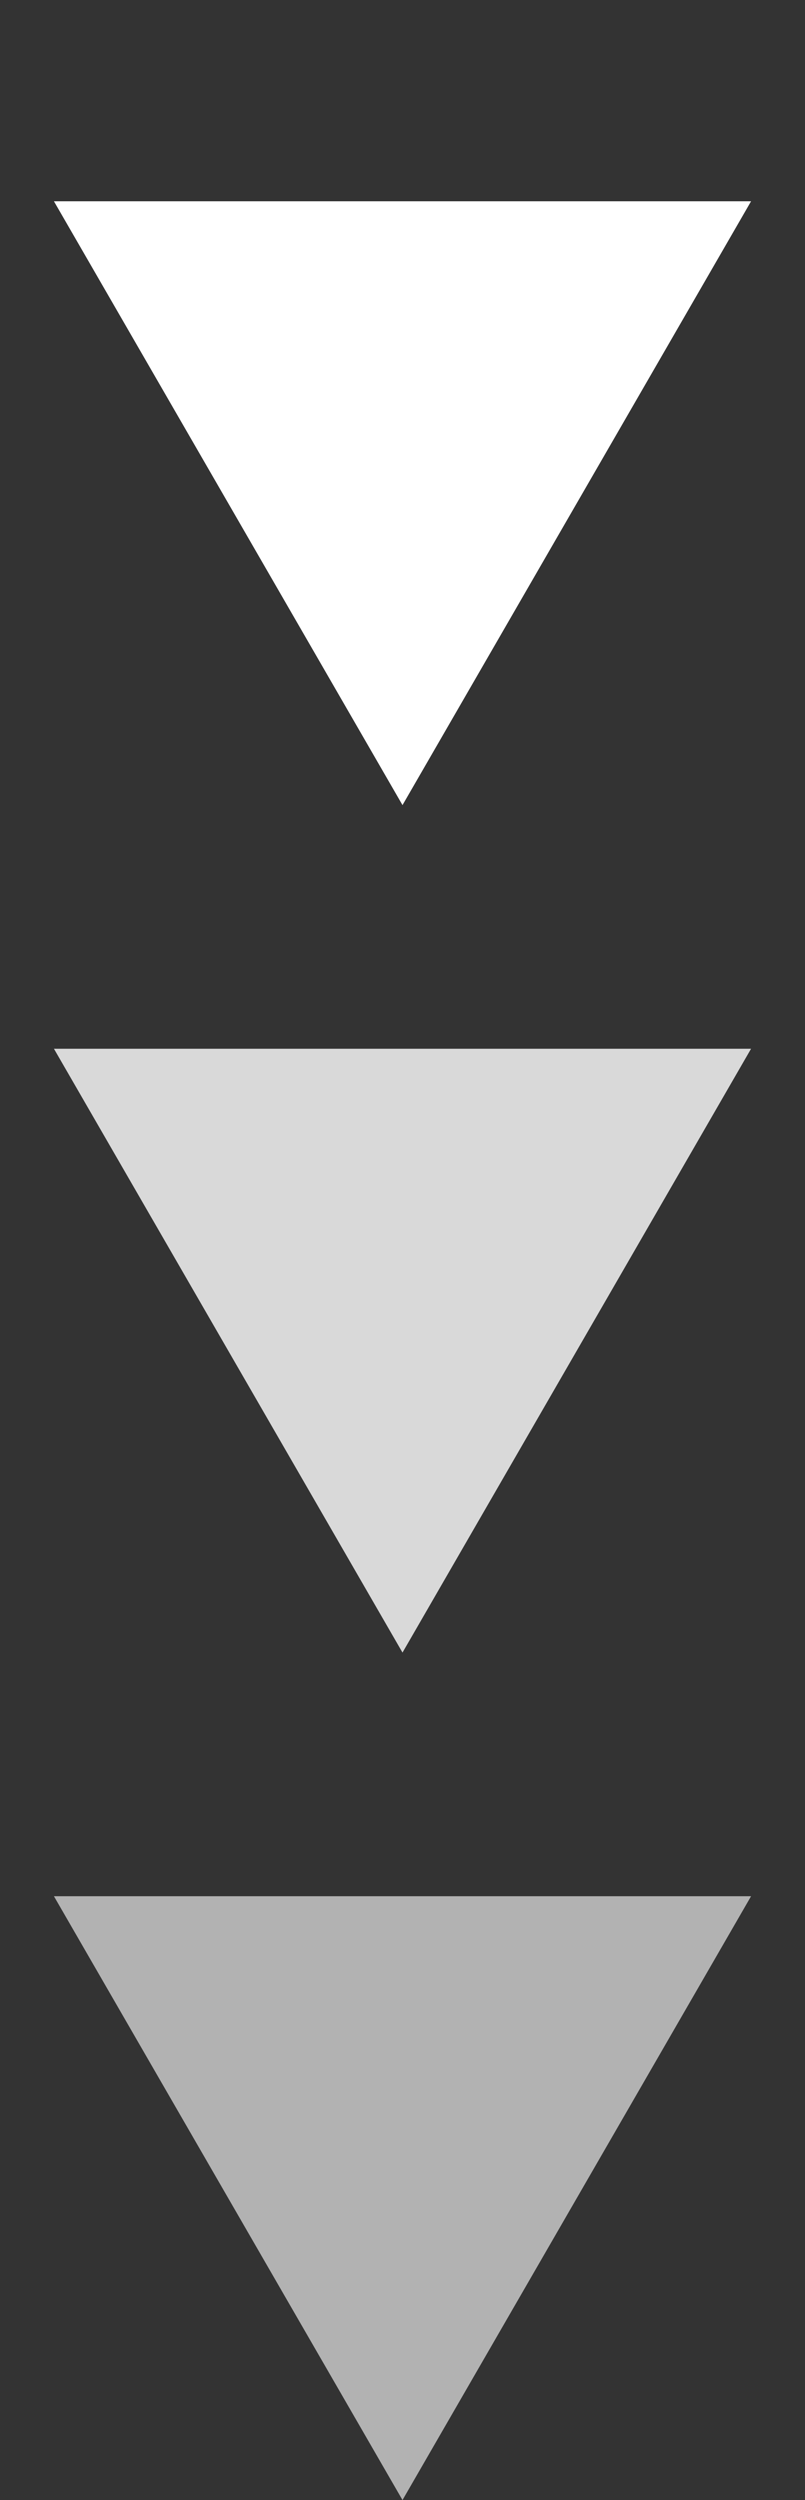
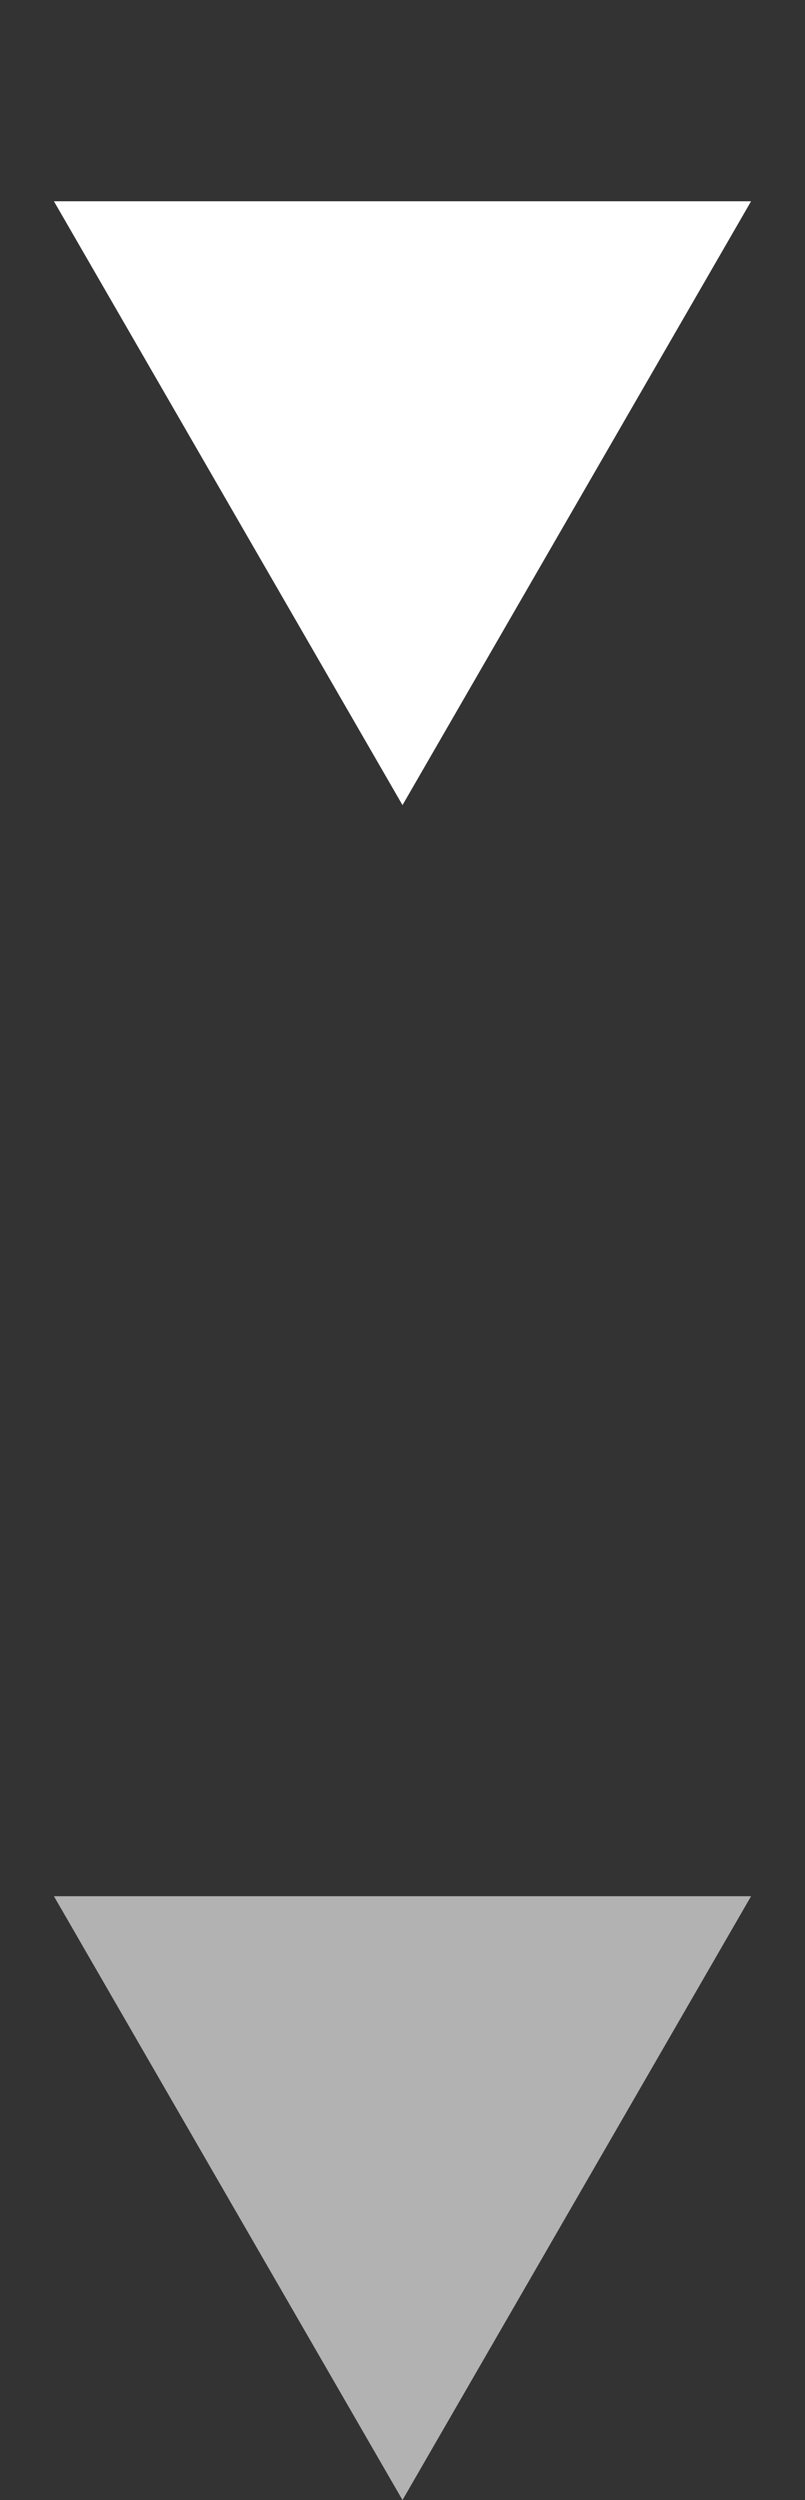
<svg xmlns="http://www.w3.org/2000/svg" width="19" height="59" viewBox="0 0 19 59" fill="none">
  <rect x="0" y="0" width="19" height="59" fill="#333333" stroke="none" />
-   <path d="M9.5 39L1.273 24.75L17.727 24.75L9.5 39Z" fill="#D9D9D9" />
  <path d="M9.5 19L1.273 4.75L17.727 4.75L9.5 19Z" fill="white" />
-   <path d="M9.5 59L1.273 44.75L17.727 44.75L9.5 59Z" fill="#B2B2B2" />
+   <path d="M9.5 59L1.273 44.75L17.727 44.75L9.5 59" fill="#B2B2B2" />
</svg>